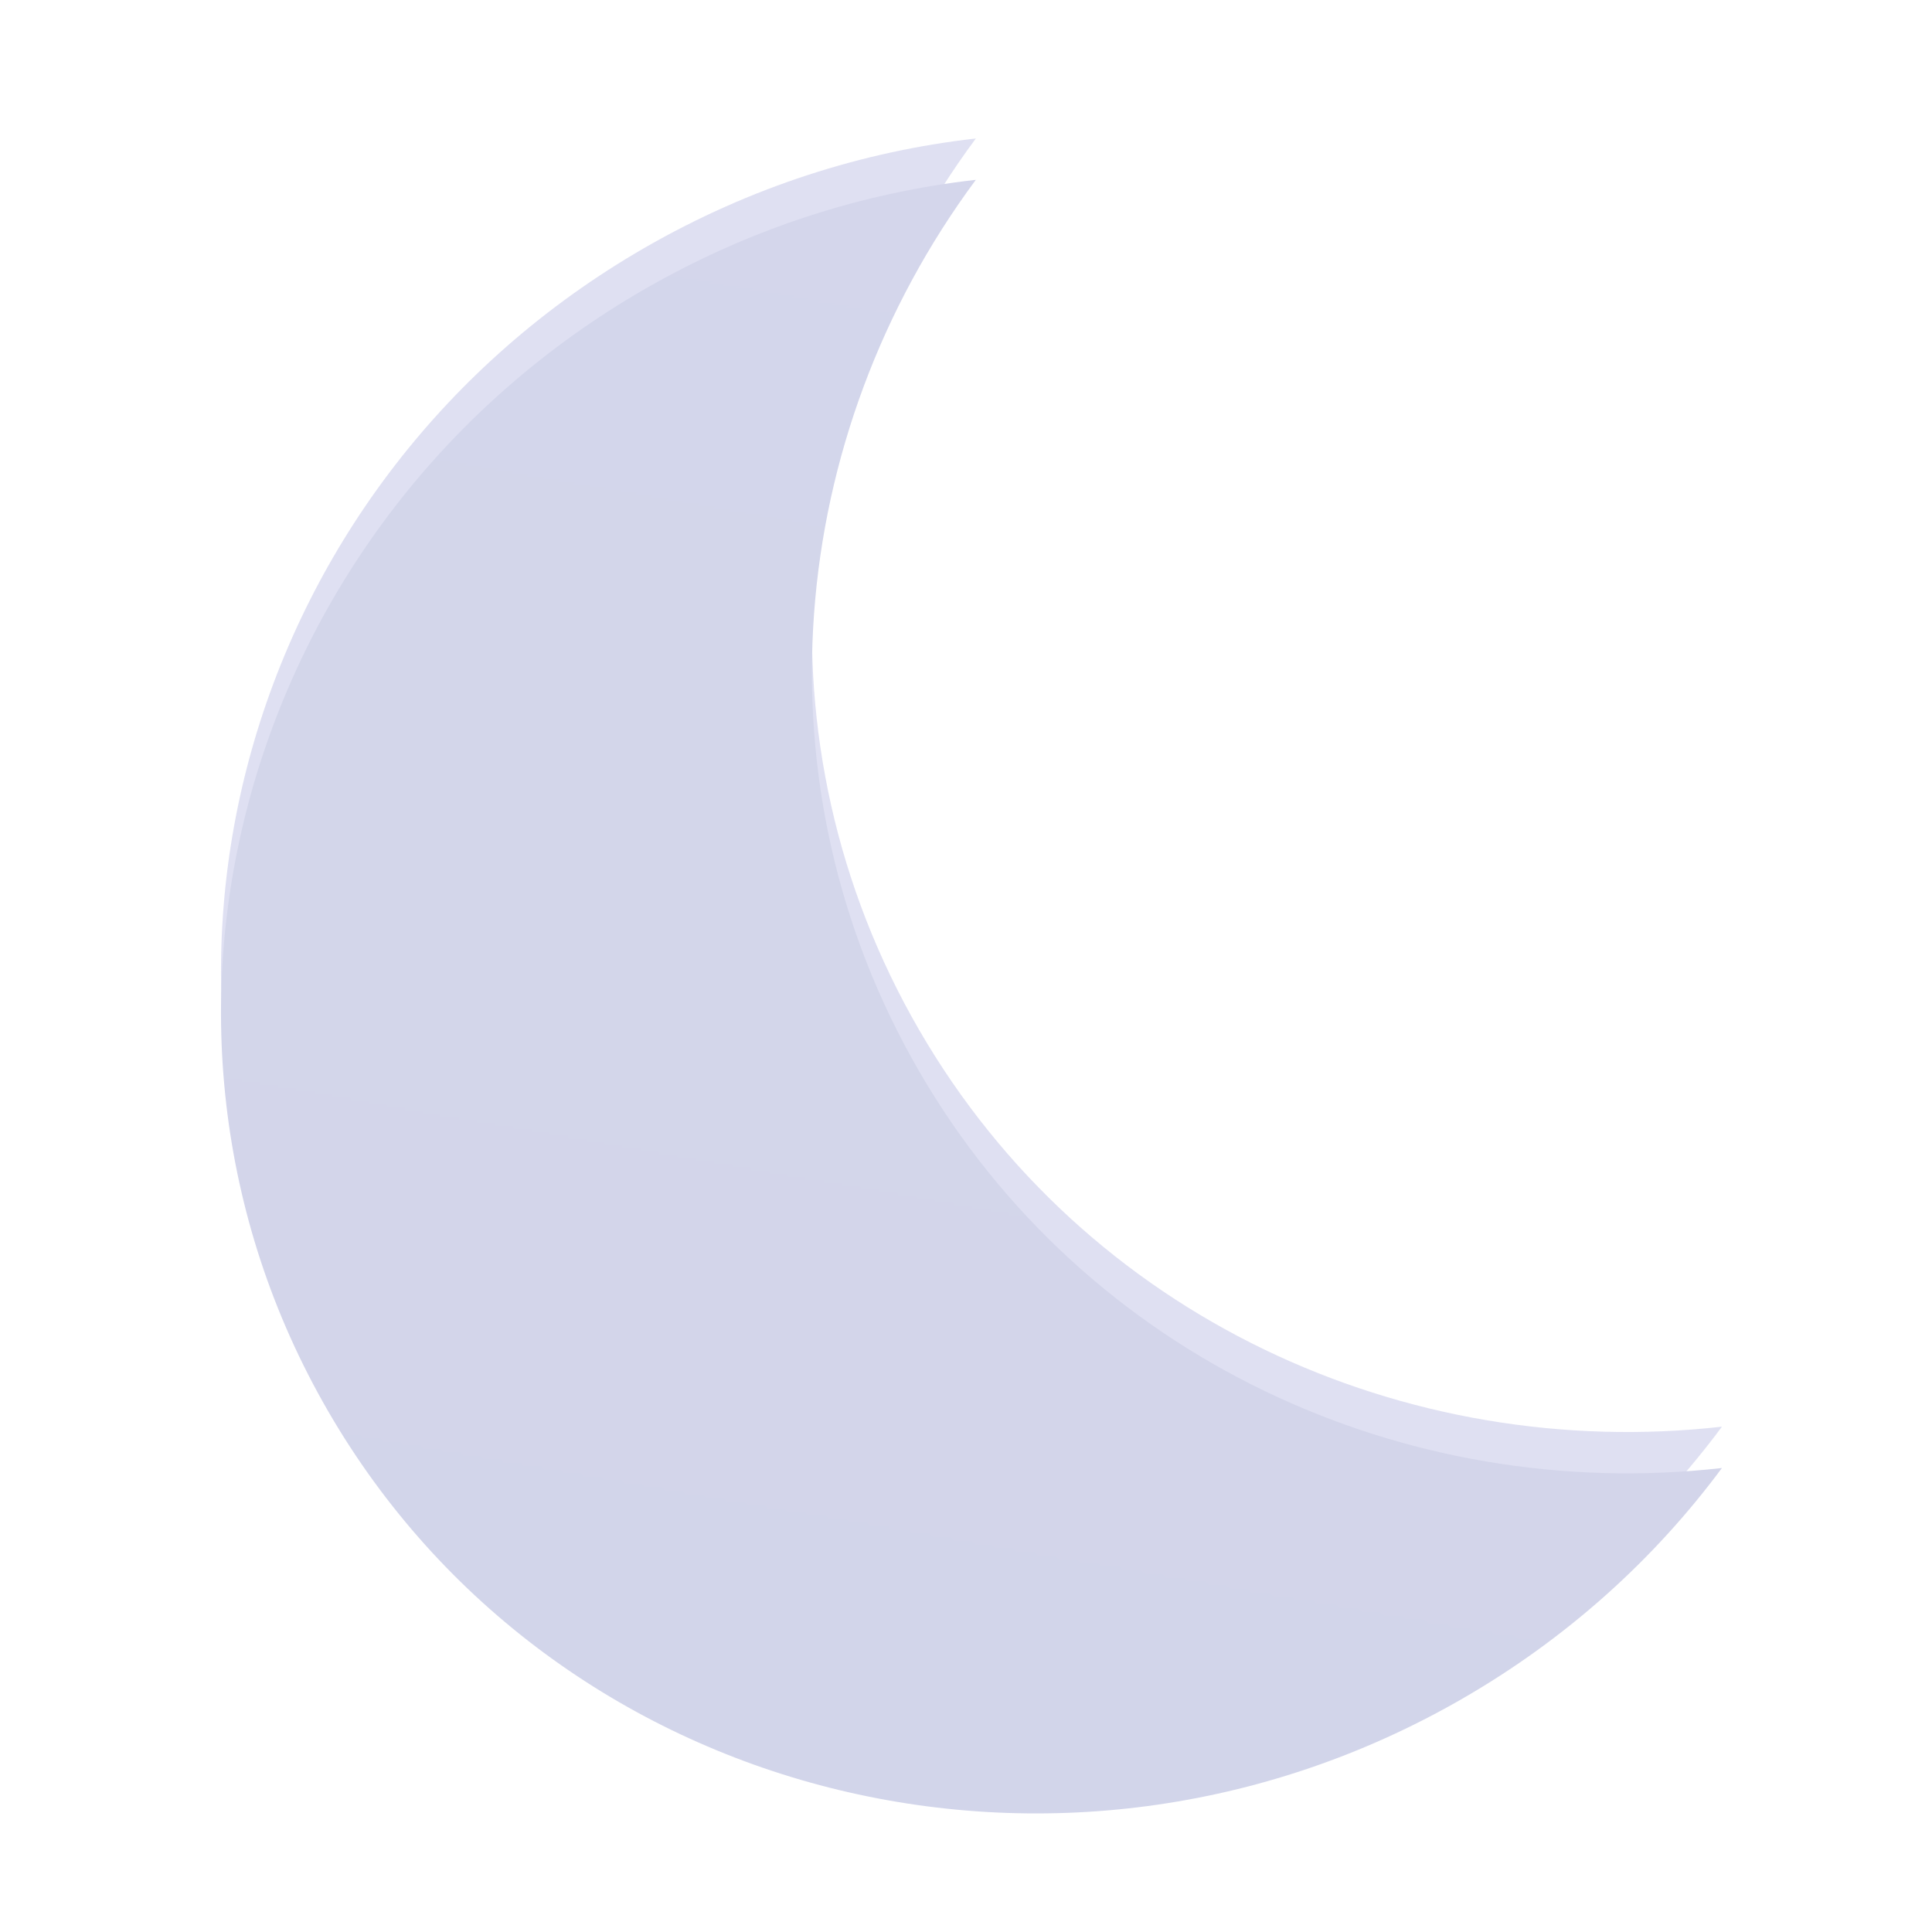
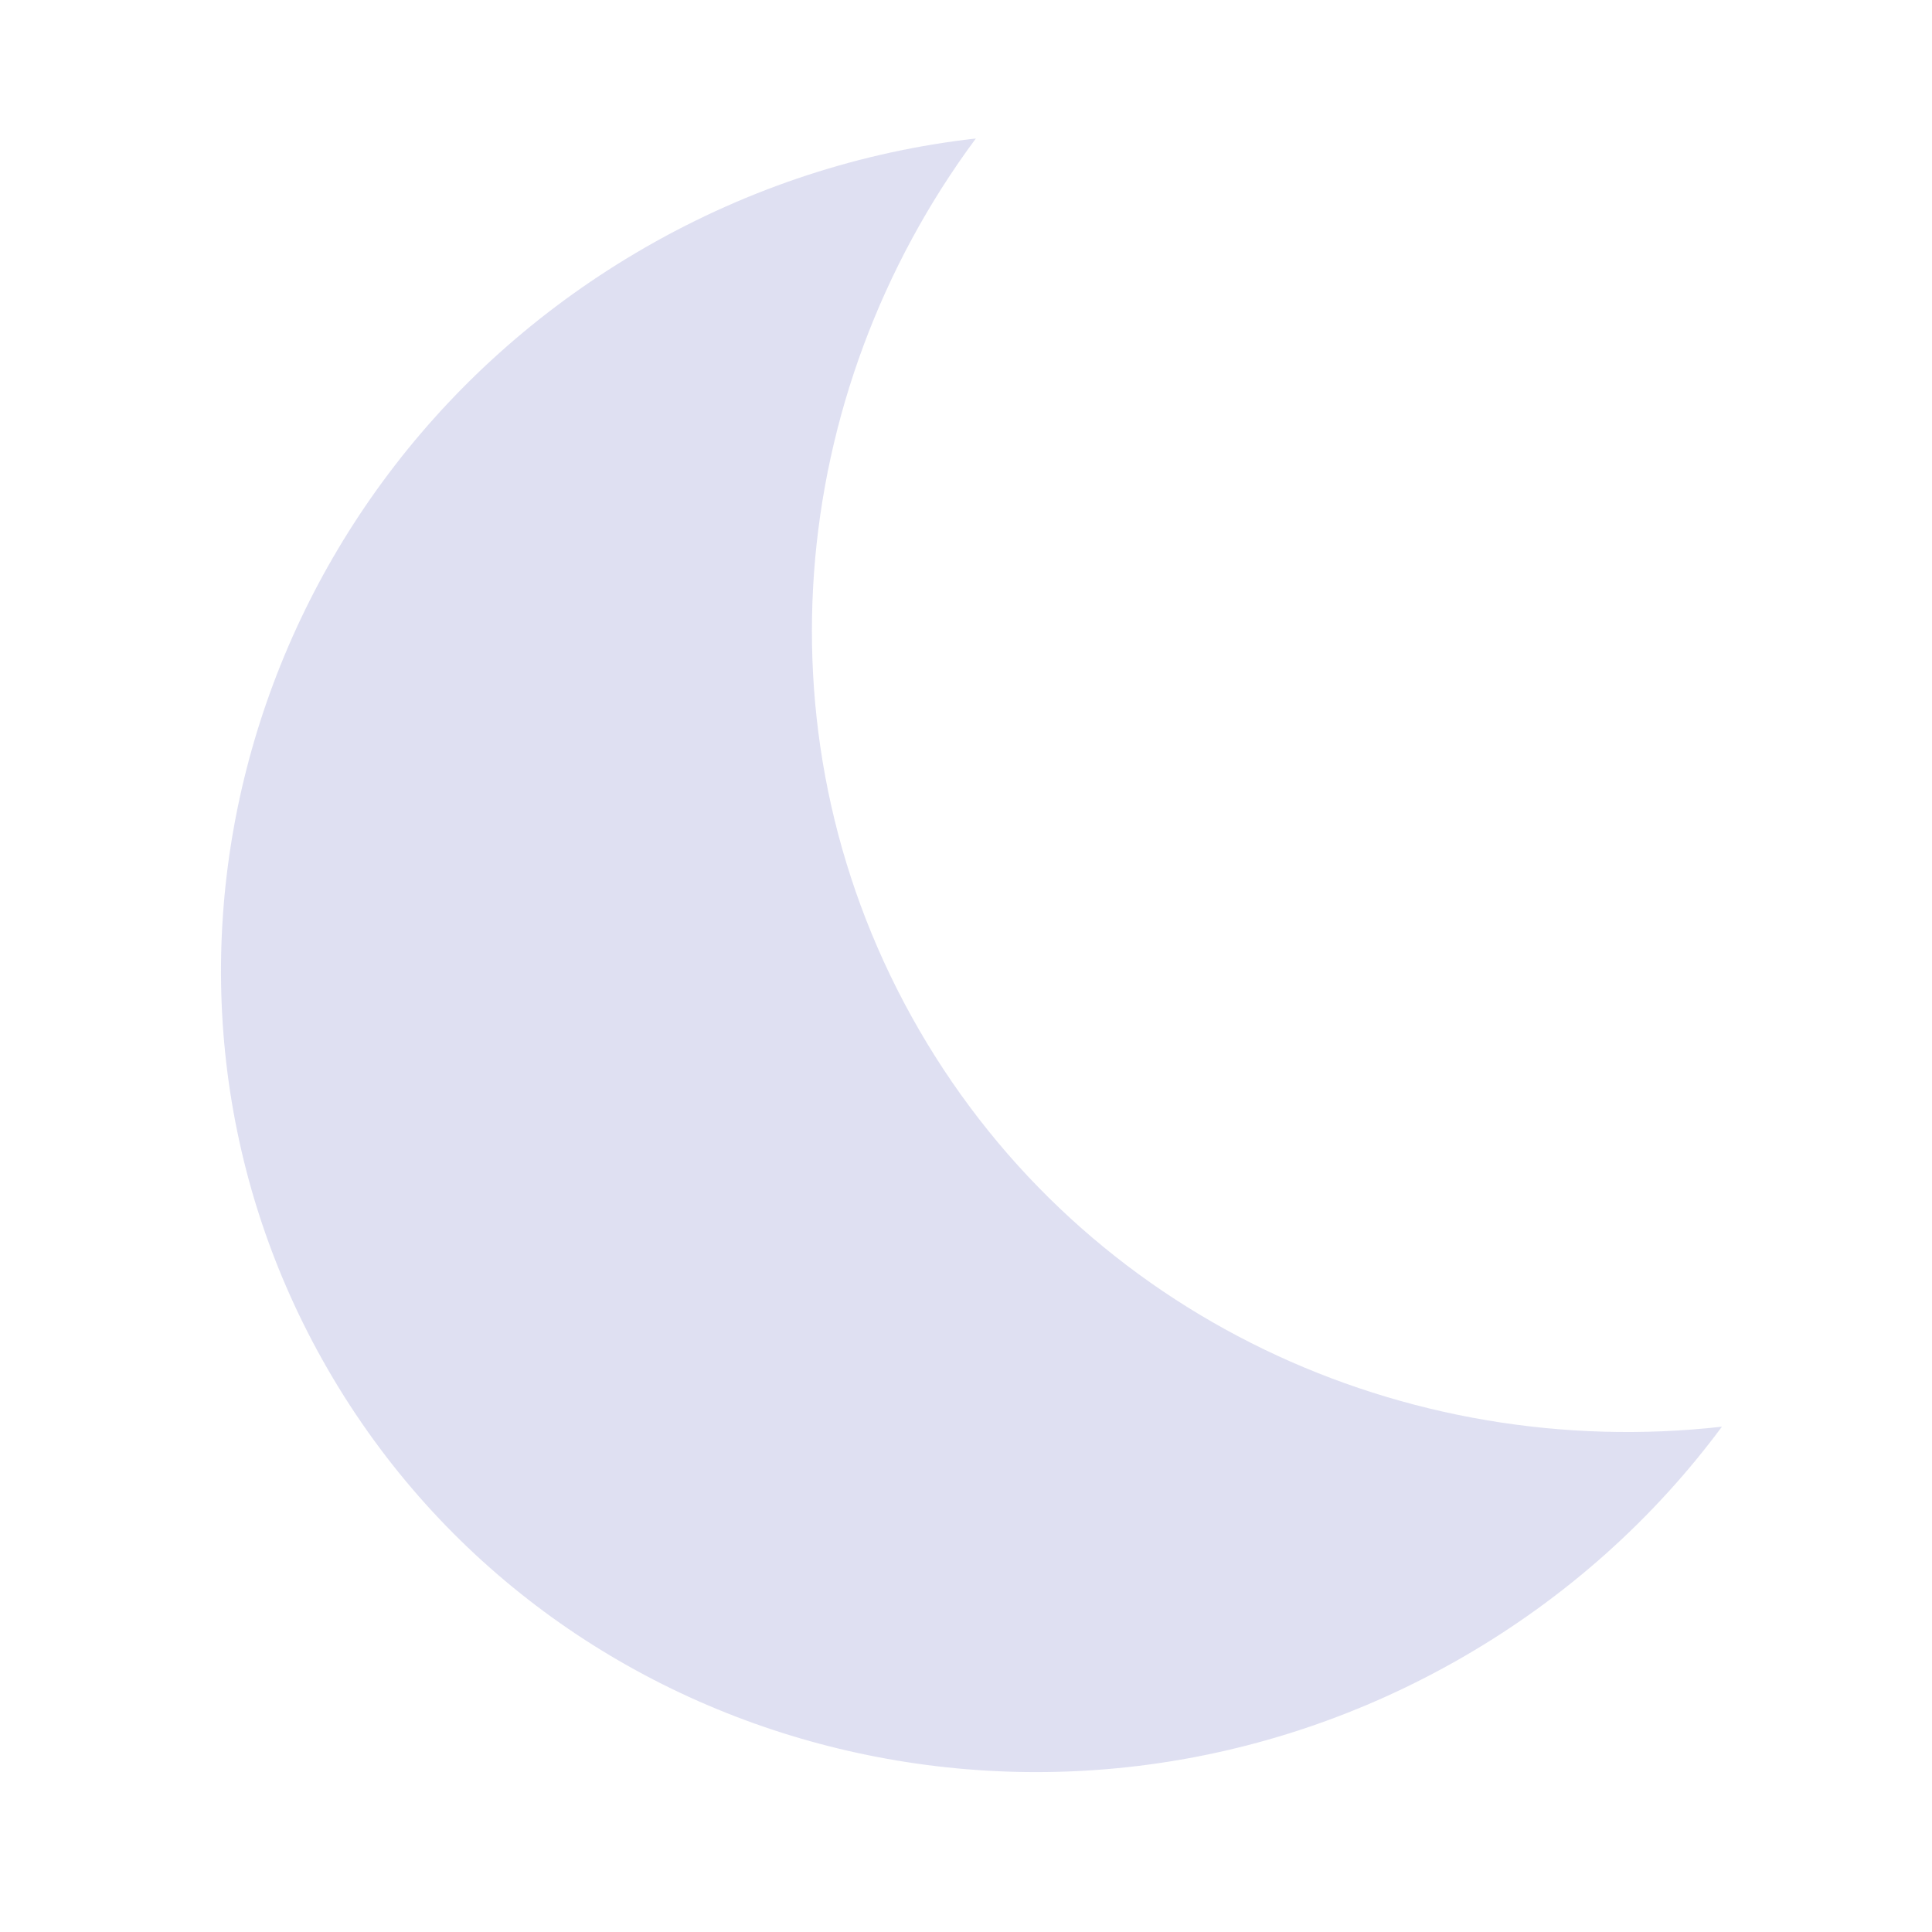
<svg xmlns="http://www.w3.org/2000/svg" width="120" height="120" viewBox="0 0 120 120" fill="none">
  <g clip-path="url(#clip0_30751_8871)">
    <g filter="url(#filter0_f_30751_8871)">
      <path d="M60.611 8.602C48.837 24.486 46.761 46.138 57.089 63.97C67.417 81.802 87.266 90.836 106.952 88.614C102.757 94.274 97.33 99.201 90.794 102.963C65.917 117.28 34.394 109.28 20.386 85.094C6.378 60.907 15.189 29.694 40.066 15.376C46.602 11.615 53.596 9.394 60.611 8.602Z" fill="#6267BF" fill-opacity="0.2" />
    </g>
    <g filter="url(#filter1_i_30751_8871)">
-       <path d="M60.611 8.602C48.837 24.486 46.761 46.138 57.089 63.97C67.417 81.802 87.266 90.836 106.952 88.614C102.757 94.274 97.33 99.201 90.794 102.963C65.917 117.28 34.394 109.28 20.386 85.094C6.378 60.907 15.189 29.694 40.066 15.376C46.602 11.615 53.596 9.394 60.611 8.602Z" fill="url(#paint0_linear_30751_8871)" />
-     </g>
+       </g>
  </g>
  <defs>
    <filter id="filter0_f_30751_8871" x="1.727" y="-3.398" width="117.226" height="125.467" filterUnits="SpaceOnUse" color-interpolation-filters="sRGB">
      <feFlood flood-opacity="0" result="BackgroundImageFix" />
      <feBlend mode="normal" in="SourceGraphic" in2="BackgroundImageFix" result="shape" />
      <feGaussianBlur stdDeviation="6" result="effect1_foregroundBlur_30751_8871" />
    </filter>
    <filter id="filter1_i_30751_8871" x="13.727" y="8.602" width="93.226" height="104.034" filterUnits="SpaceOnUse" color-interpolation-filters="sRGB">
      <feFlood flood-opacity="0" result="BackgroundImageFix" />
      <feBlend mode="normal" in="SourceGraphic" in2="BackgroundImageFix" result="shape" />
      <feColorMatrix in="SourceAlpha" type="matrix" values="0 0 0 0 0 0 0 0 0 0 0 0 0 0 0 0 0 0 127 0" result="hardAlpha" />
      <feOffset dy="2.567" />
      <feGaussianBlur stdDeviation="2.567" />
      <feComposite in2="hardAlpha" operator="arithmetic" k2="-1" k3="1" />
      <feColorMatrix type="matrix" values="0 0 0 0 1 0 0 0 0 1 0 0 0 0 1 0 0 0 0.55 0" />
      <feBlend mode="normal" in2="shape" result="effect1_innerShadow_30751_8871" />
    </filter>
    <linearGradient id="paint0_linear_30751_8871" x1="63.184" y1="0.185" x2="44.911" y2="112.619" gradientUnits="SpaceOnUse">
      <stop stop-color="#E2E5F6" />
      <stop offset="1" stop-color="#3C3C74" />
    </linearGradient>
    <clipPath id="clip0_30751_8871">
      <rect width="120" height="120" fill="white" />
    </clipPath>
  </defs>
</svg>